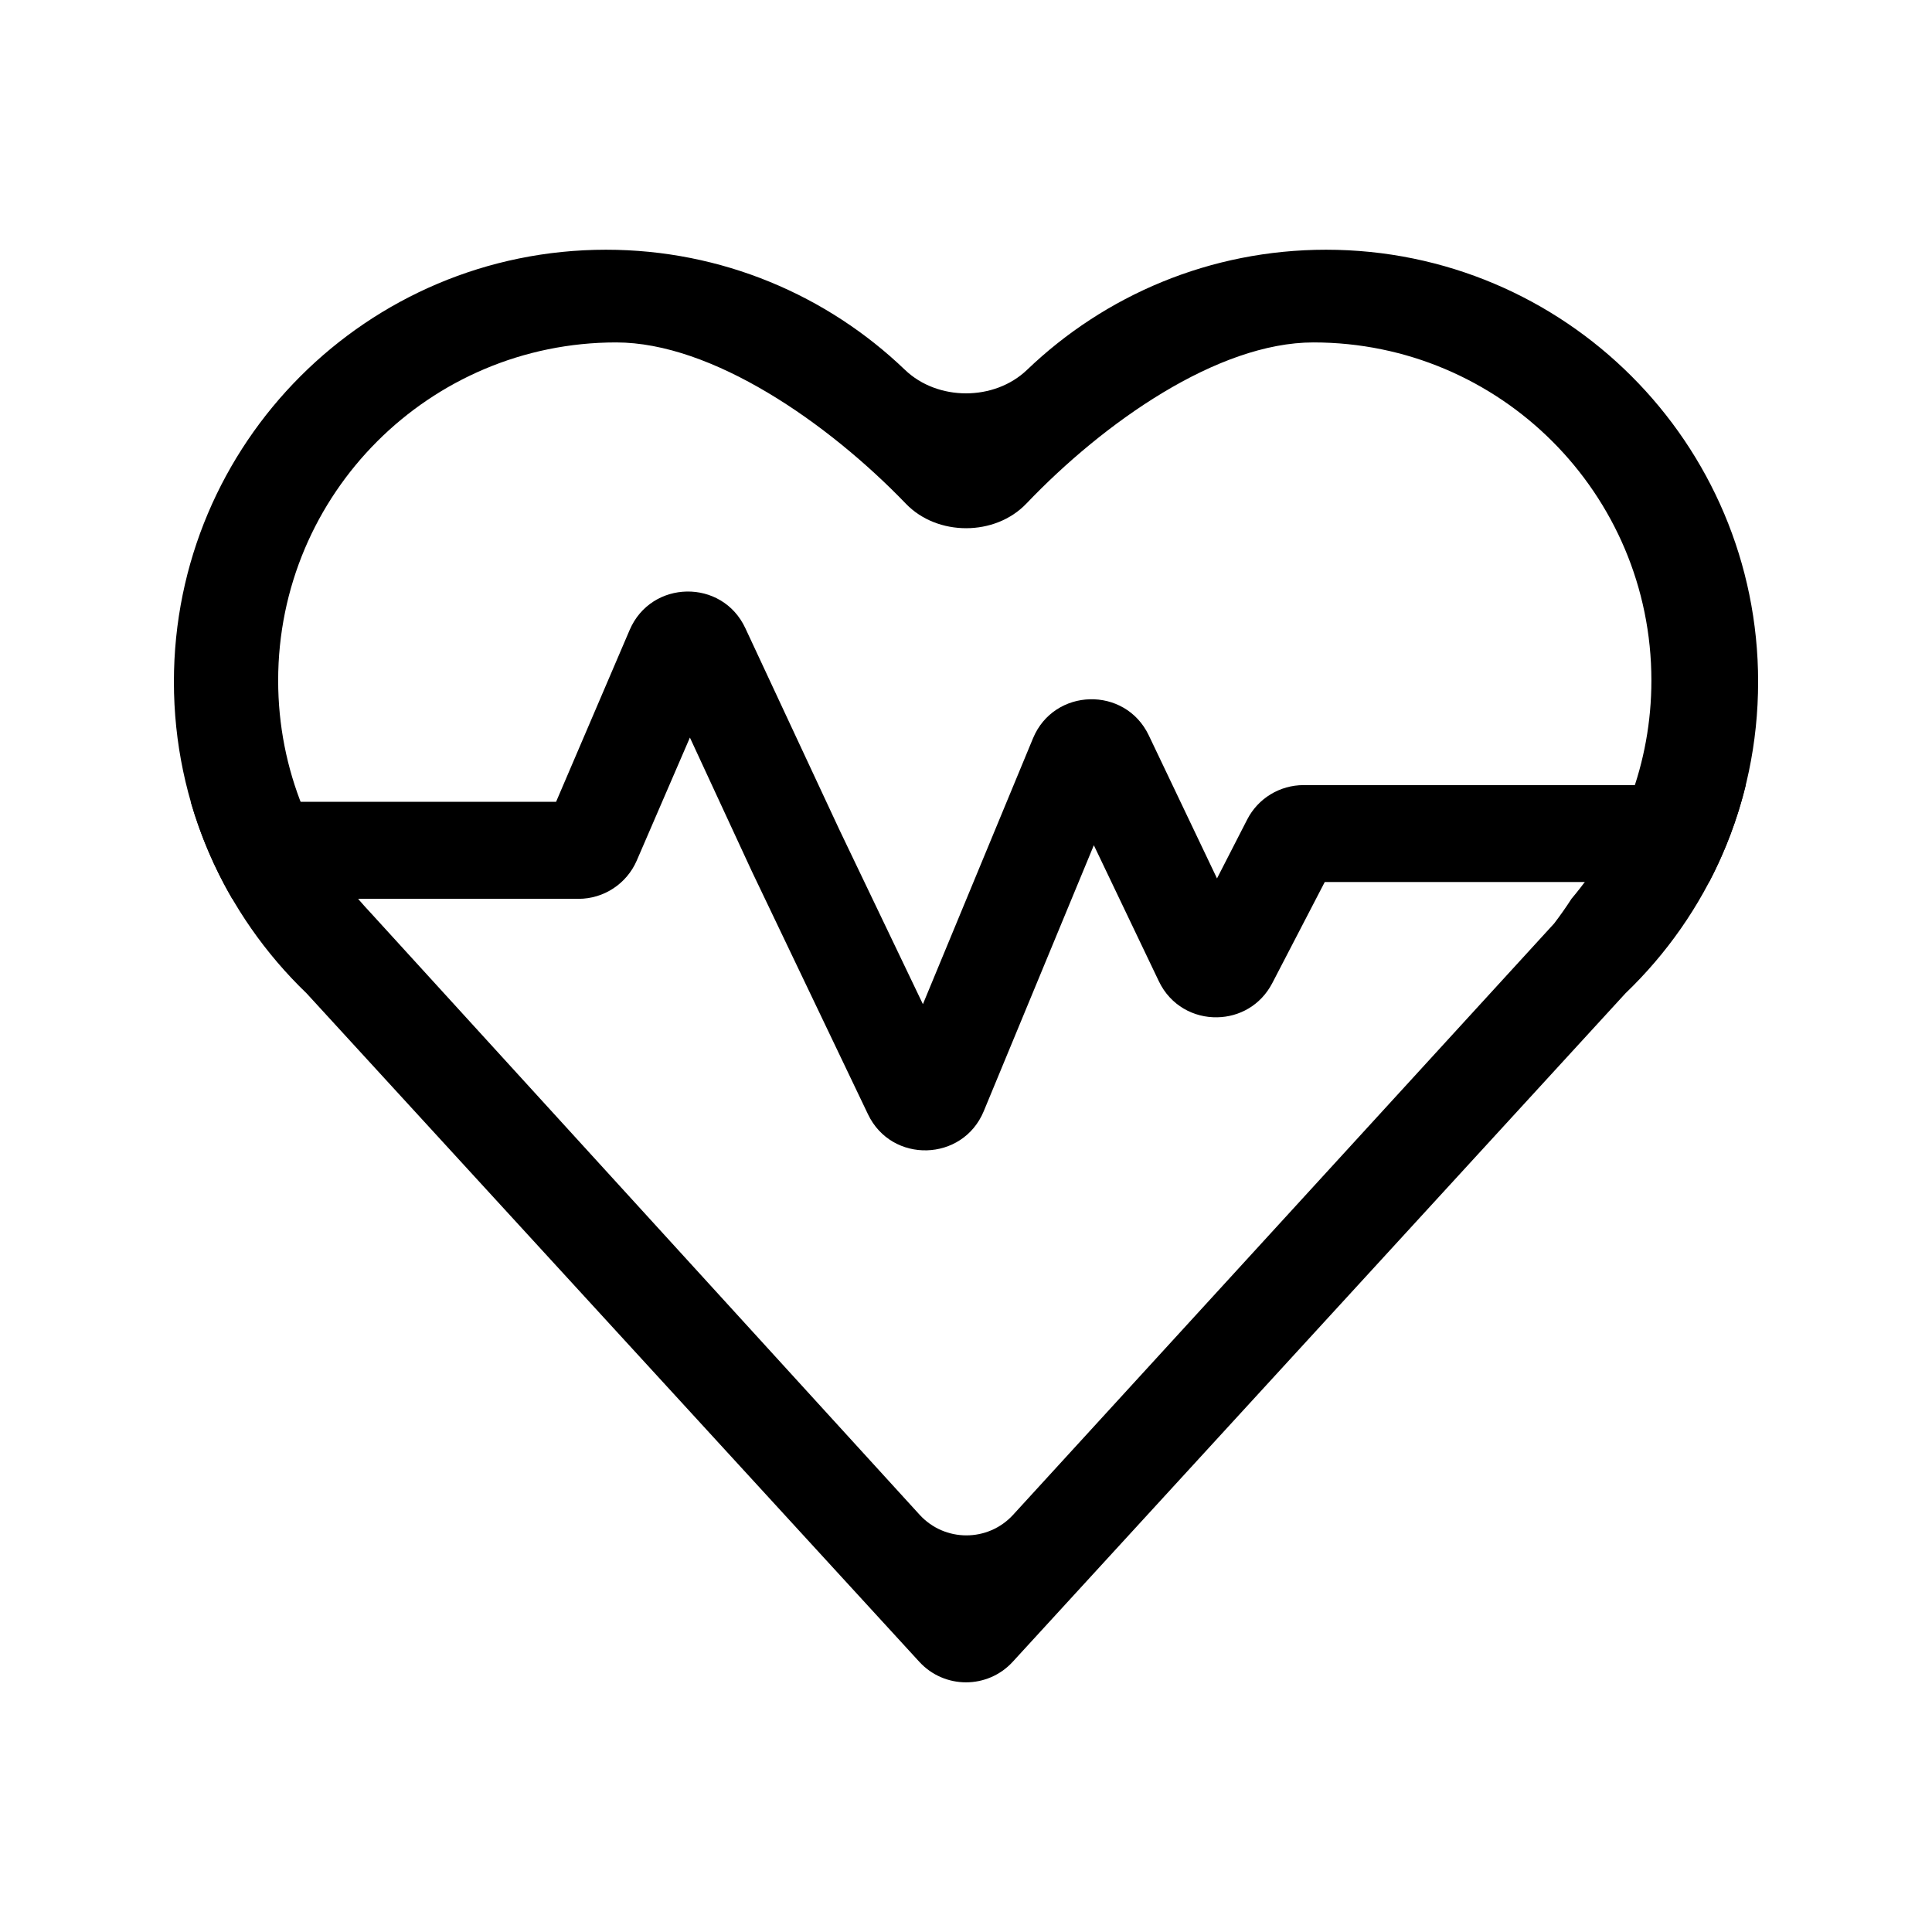
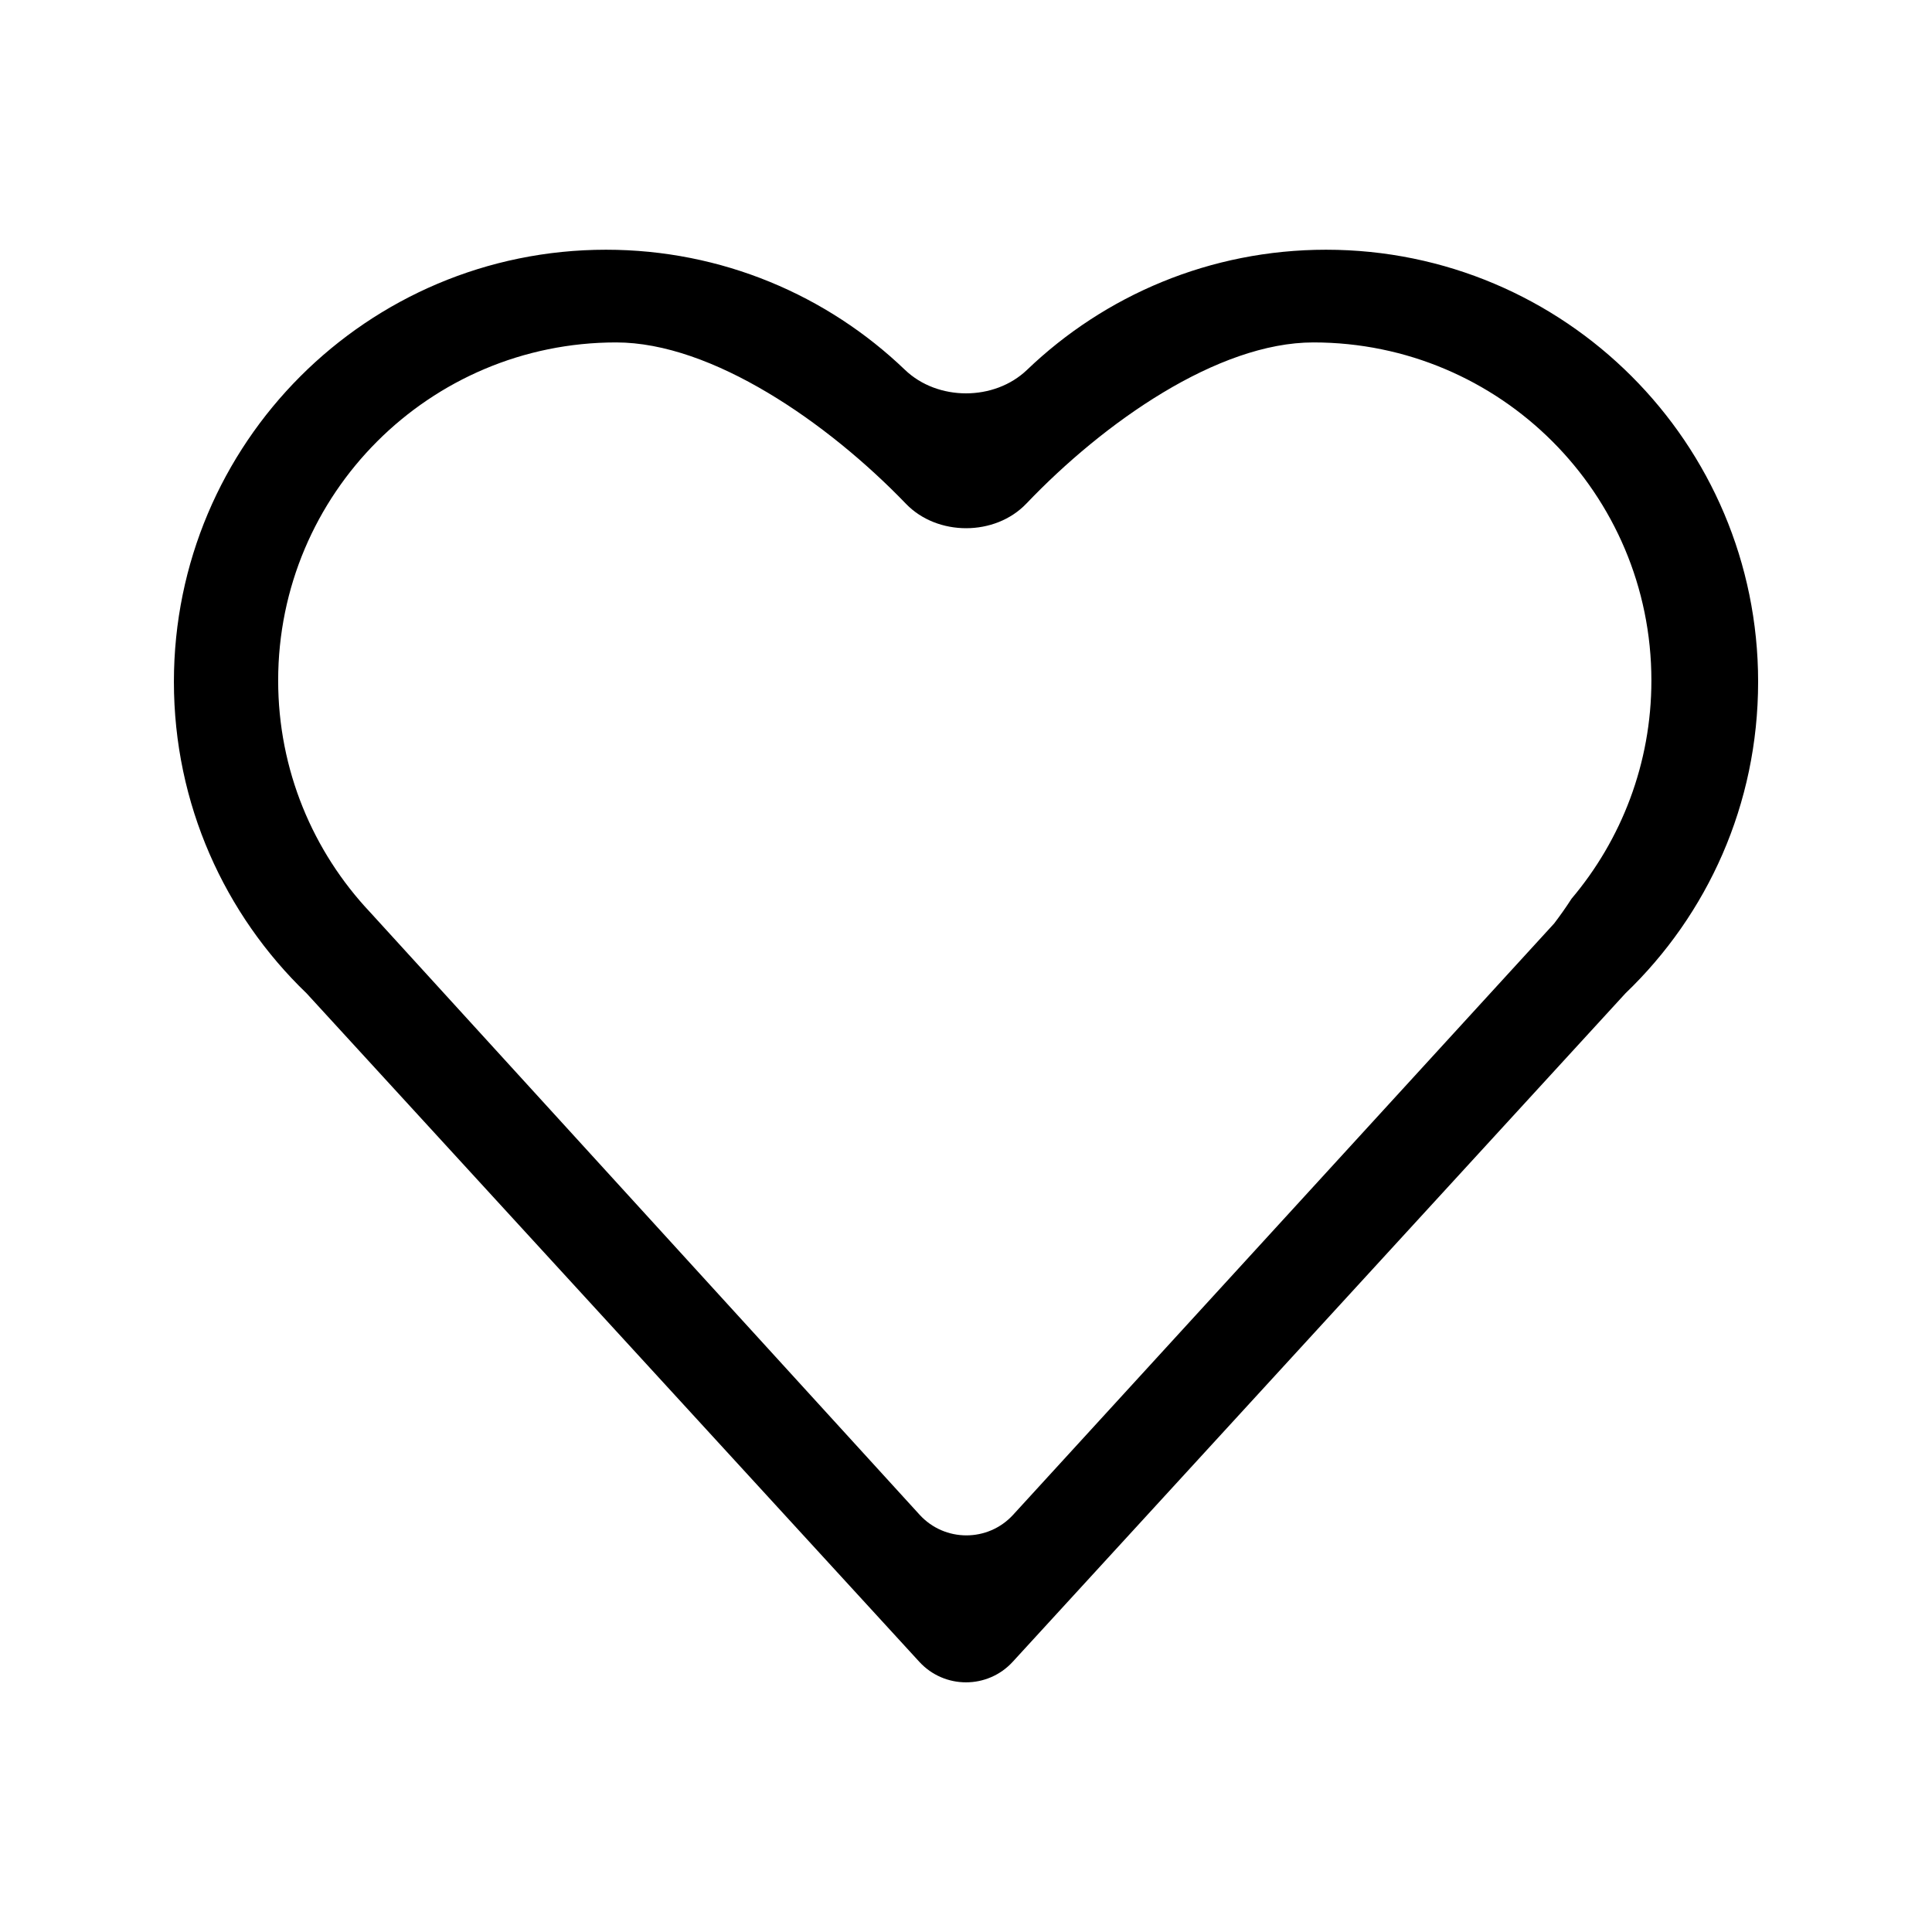
<svg xmlns="http://www.w3.org/2000/svg" fill="#000000" width="800px" height="800px" version="1.1" viewBox="144 144 512 512">
  <g fill-rule="evenodd">
    <path d="m609.92 324.68c0 32.504-13.43 61.723-35.156 82.559l-162.38 177.15c-6.656 7.262-18.105 7.262-24.762 0l-162.38-177.15c-21.672-20.836-35.156-50.129-35.156-82.559 0-63.25 51.266-114.5 114.5-114.5 30.75 0 58.668 12.109 79.238 31.832 8.664 8.309 23.691 8.309 32.355 0 20.57-19.723 48.492-31.832 79.242-31.832 63.238 0 114.5 51.25 114.5 114.5zm-193.92-47.227c-8.285 8.691-23.586 8.703-31.914 0.055-20.73-21.531-51.395-42.762-76.793-42.762-49.469 0-89.578 40.094-89.578 89.59 0 23.762 9.262 45.387 24.367 61.414l145.61 159.66c6.652 7.297 18.133 7.305 24.797 0.023l143.38-156.71c1.621-2.133 3.16-4.305 4.602-6.551 13.195-15.609 21.164-35.828 21.164-57.836 0-49.496-40.102-89.59-89.574-89.59-25.375 0-55.547 21.195-76.059 42.707z" />
-     <path d="m205.54 382.2h91.785c6.699 0 12.758-4 15.418-10.133l14.09-32.605 16.434 35.492 30.766 64.352c6.269 13.121 25.109 12.598 30.668-0.82l29.18-70.488 17.23 36.051c3.09 6.461 9.312 9.676 15.48 9.543 5.766-0.098 11.488-3.117 14.574-9.051l13.91-26.801h101.88c4.207-8.039 7.484-16.648 9.691-25.68h-117.18c-6.301 0-12.07 3.508-14.945 9.117l-8.004 15.613-18.082-37.918c-6.262-13.121-25.113-12.629-30.68 0.789l-29.176 70.453-22.098-46.148-24.961-53.496c-6.137-13.188-24.949-12.859-30.66 0.488l-19.492 45.527h-96.824c2.621 9.086 6.336 17.711 10.992 25.715z" />
  </g>
</svg>